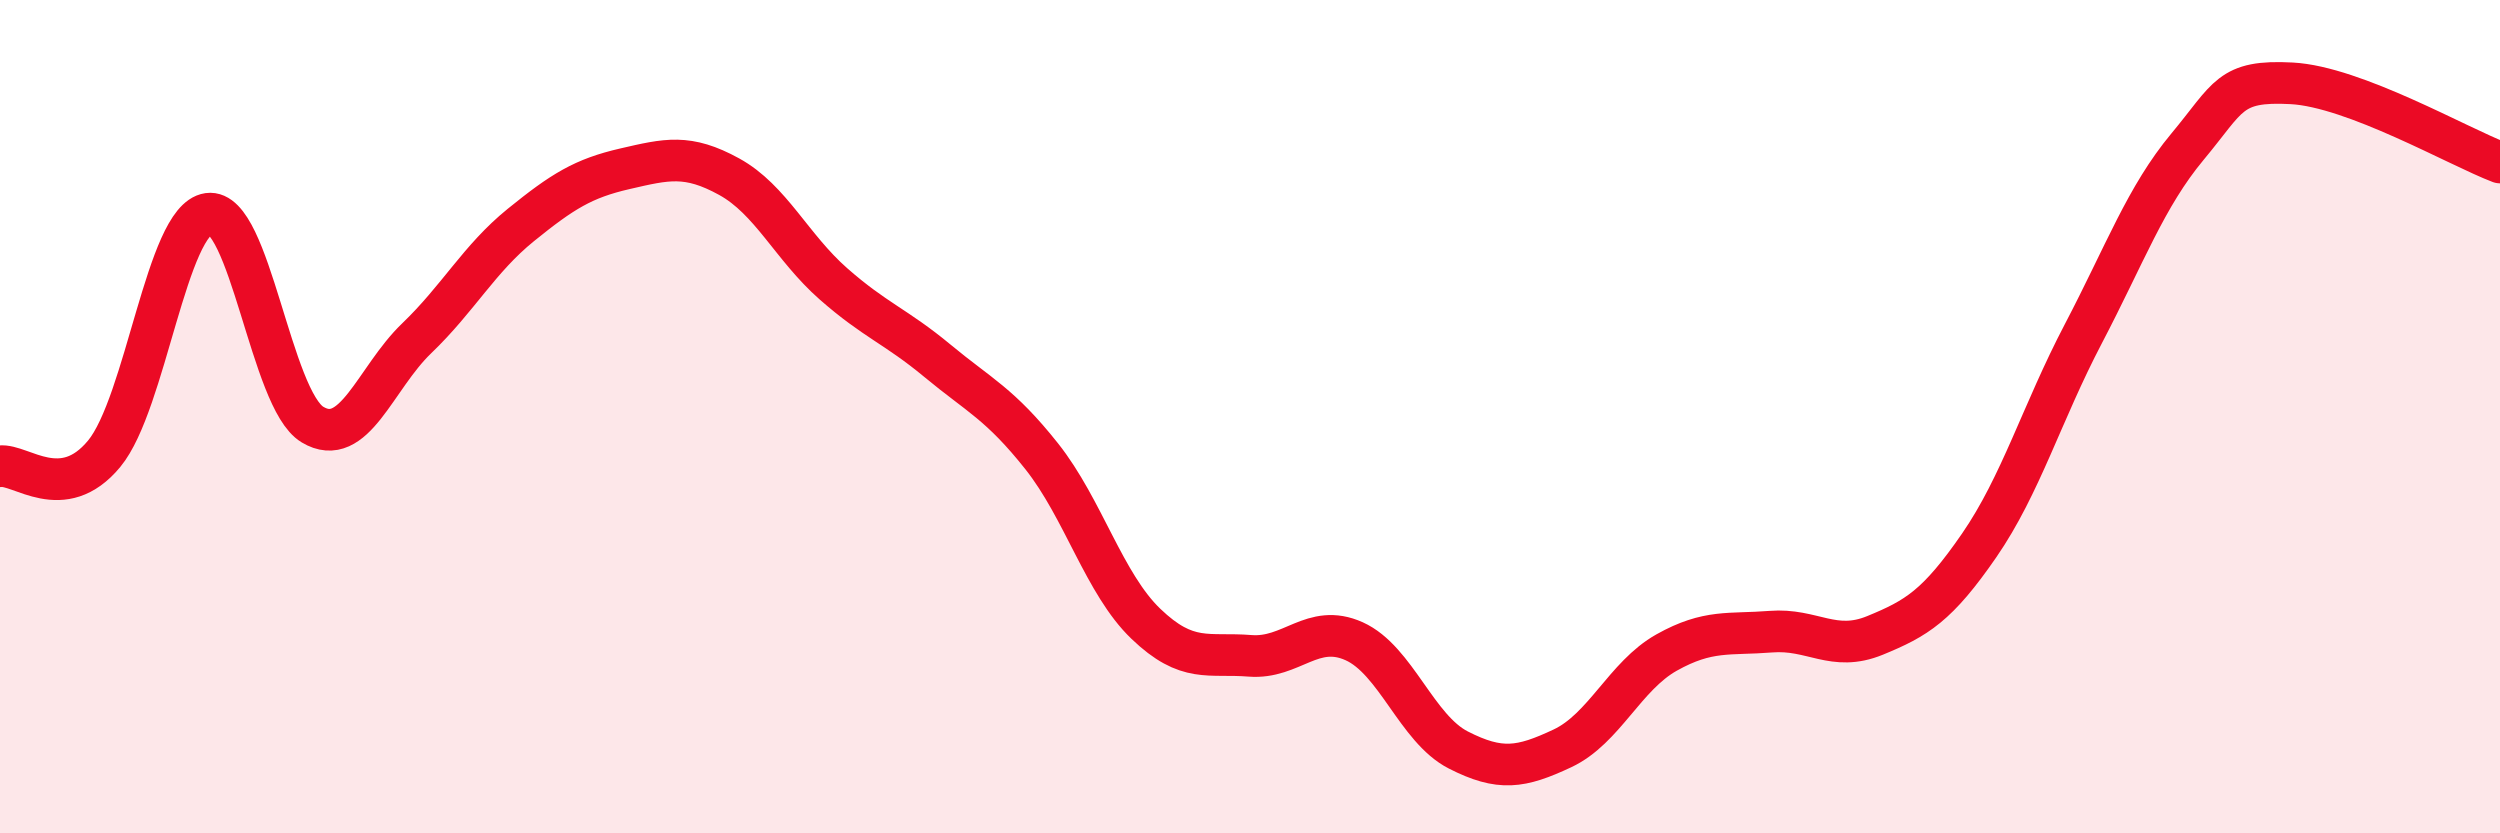
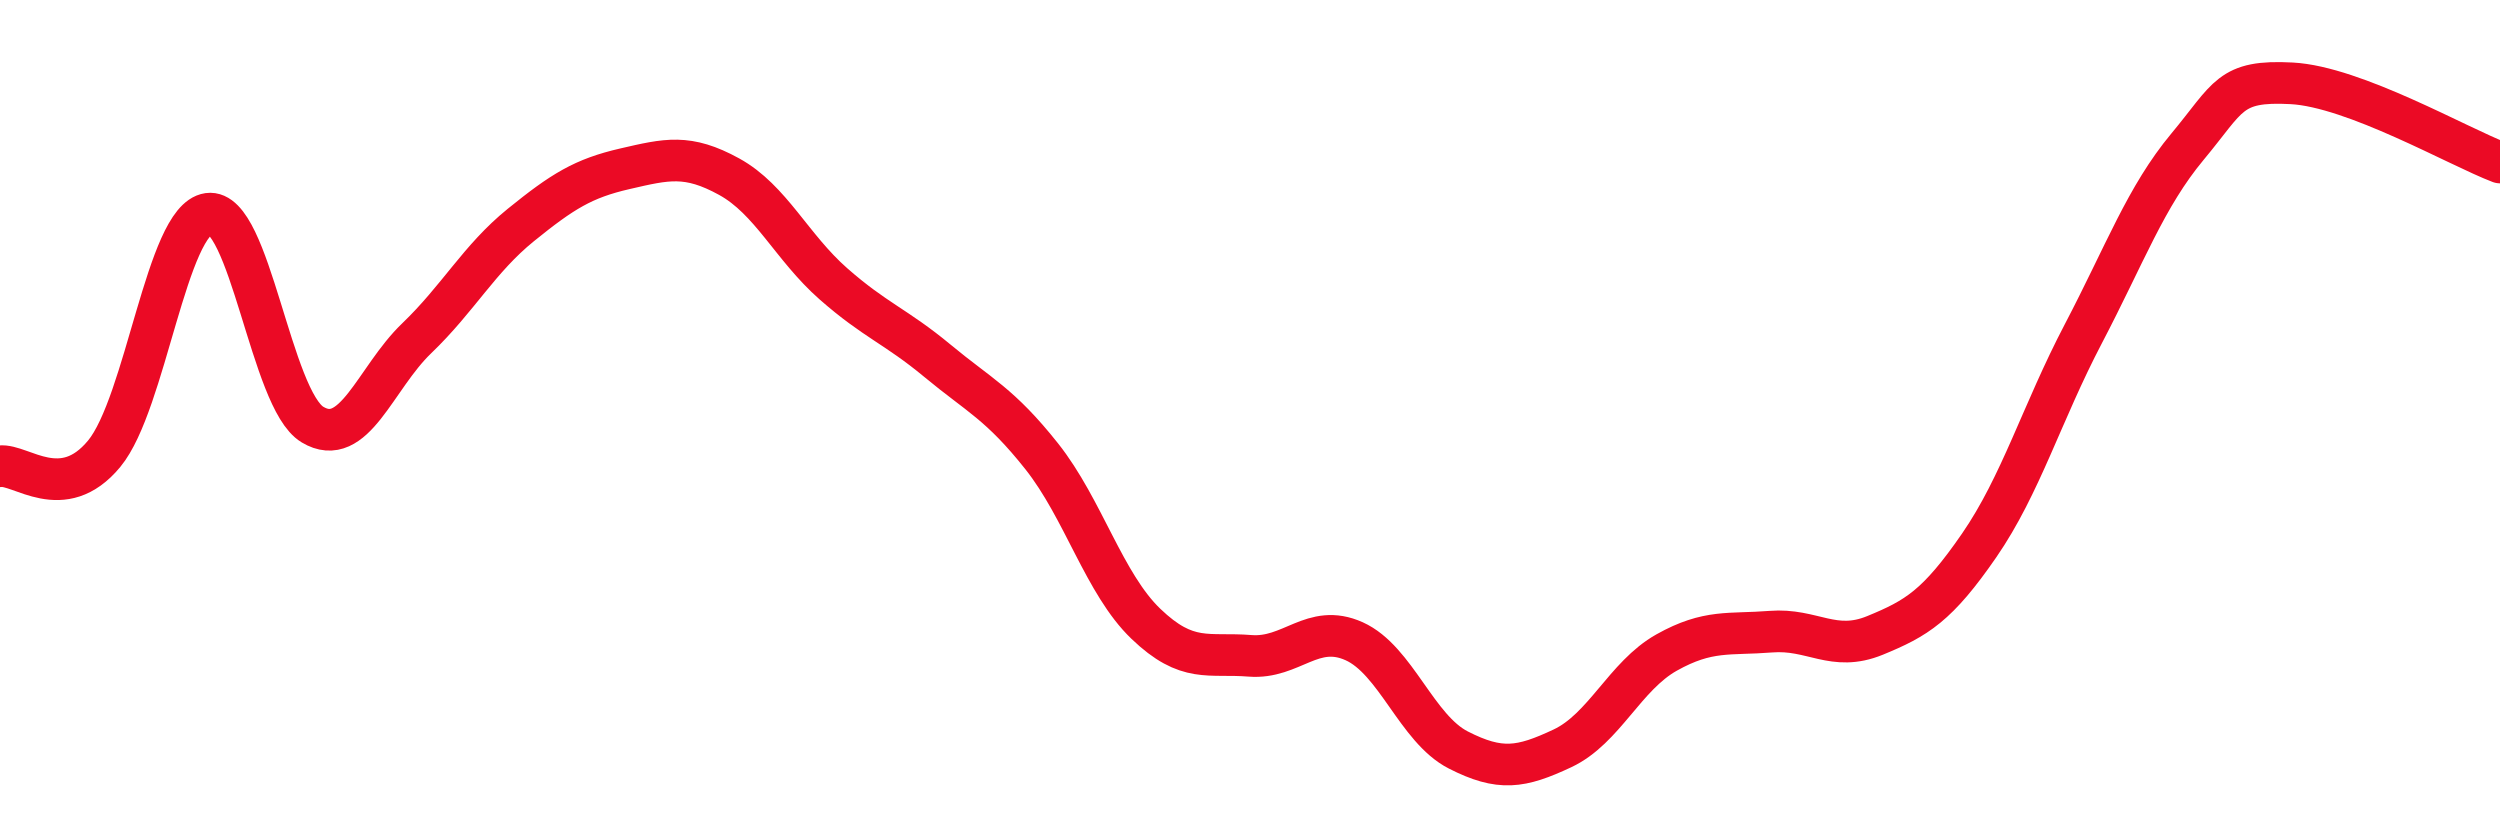
<svg xmlns="http://www.w3.org/2000/svg" width="60" height="20" viewBox="0 0 60 20">
-   <path d="M 0,11.19 C 0.5,11.13 1.5,12.1 2.5,10.89 C 3.5,9.68 4,5.27 5,5.13 C 6,4.99 6.5,9.59 7.5,10.19 C 8.5,10.79 9,9.08 10,8.12 C 11,7.16 11.5,6.21 12.5,5.4 C 13.5,4.59 14,4.28 15,4.05 C 16,3.82 16.5,3.69 17.5,4.24 C 18.5,4.79 19,5.93 20,6.81 C 21,7.69 21.5,7.83 22.5,8.66 C 23.5,9.49 24,9.69 25,10.95 C 26,12.21 26.5,14.01 27.5,14.97 C 28.5,15.93 29,15.66 30,15.74 C 31,15.82 31.5,14.94 32.5,15.39 C 33.5,15.84 34,17.49 35,18 C 36,18.51 36.5,18.43 37.5,17.96 C 38.5,17.49 39,16.22 40,15.66 C 41,15.1 41.5,15.24 42.5,15.16 C 43.5,15.08 44,15.66 45,15.25 C 46,14.84 46.5,14.54 47.5,13.09 C 48.5,11.64 49,9.92 50,8.01 C 51,6.1 51.5,4.72 52.5,3.52 C 53.5,2.32 53.5,1.92 55,2 C 56.5,2.08 59,3.52 60,3.9L60 20L0 20Z" fill="#EB0A25" opacity="0.1" stroke-linecap="round" stroke-linejoin="round" />
  <path d="M 0,11.19 C 0.5,11.13 1.5,12.1 2.5,10.89 C 3.5,9.68 4,5.27 5,5.13 C 6,4.99 6.5,9.59 7.5,10.19 C 8.5,10.79 9,9.08 10,8.12 C 11,7.16 11.5,6.21 12.5,5.4 C 13.5,4.59 14,4.28 15,4.05 C 16,3.82 16.5,3.69 17.5,4.24 C 18.5,4.79 19,5.93 20,6.81 C 21,7.69 21.5,7.83 22.5,8.66 C 23.5,9.49 24,9.69 25,10.95 C 26,12.21 26.5,14.01 27.5,14.97 C 28.5,15.93 29,15.66 30,15.74 C 31,15.82 31.5,14.94 32.5,15.39 C 33.5,15.84 34,17.49 35,18 C 36,18.51 36.5,18.43 37.5,17.96 C 38.5,17.49 39,16.22 40,15.66 C 41,15.1 41.5,15.24 42.5,15.16 C 43.5,15.08 44,15.66 45,15.25 C 46,14.84 46.5,14.54 47.5,13.09 C 48.5,11.64 49,9.92 50,8.01 C 51,6.1 51.5,4.72 52.5,3.52 C 53.5,2.32 53.5,1.92 55,2 C 56.5,2.08 59,3.52 60,3.9" stroke="#EB0A25" stroke-width="1" fill="none" stroke-linecap="round" stroke-linejoin="round" />
</svg>